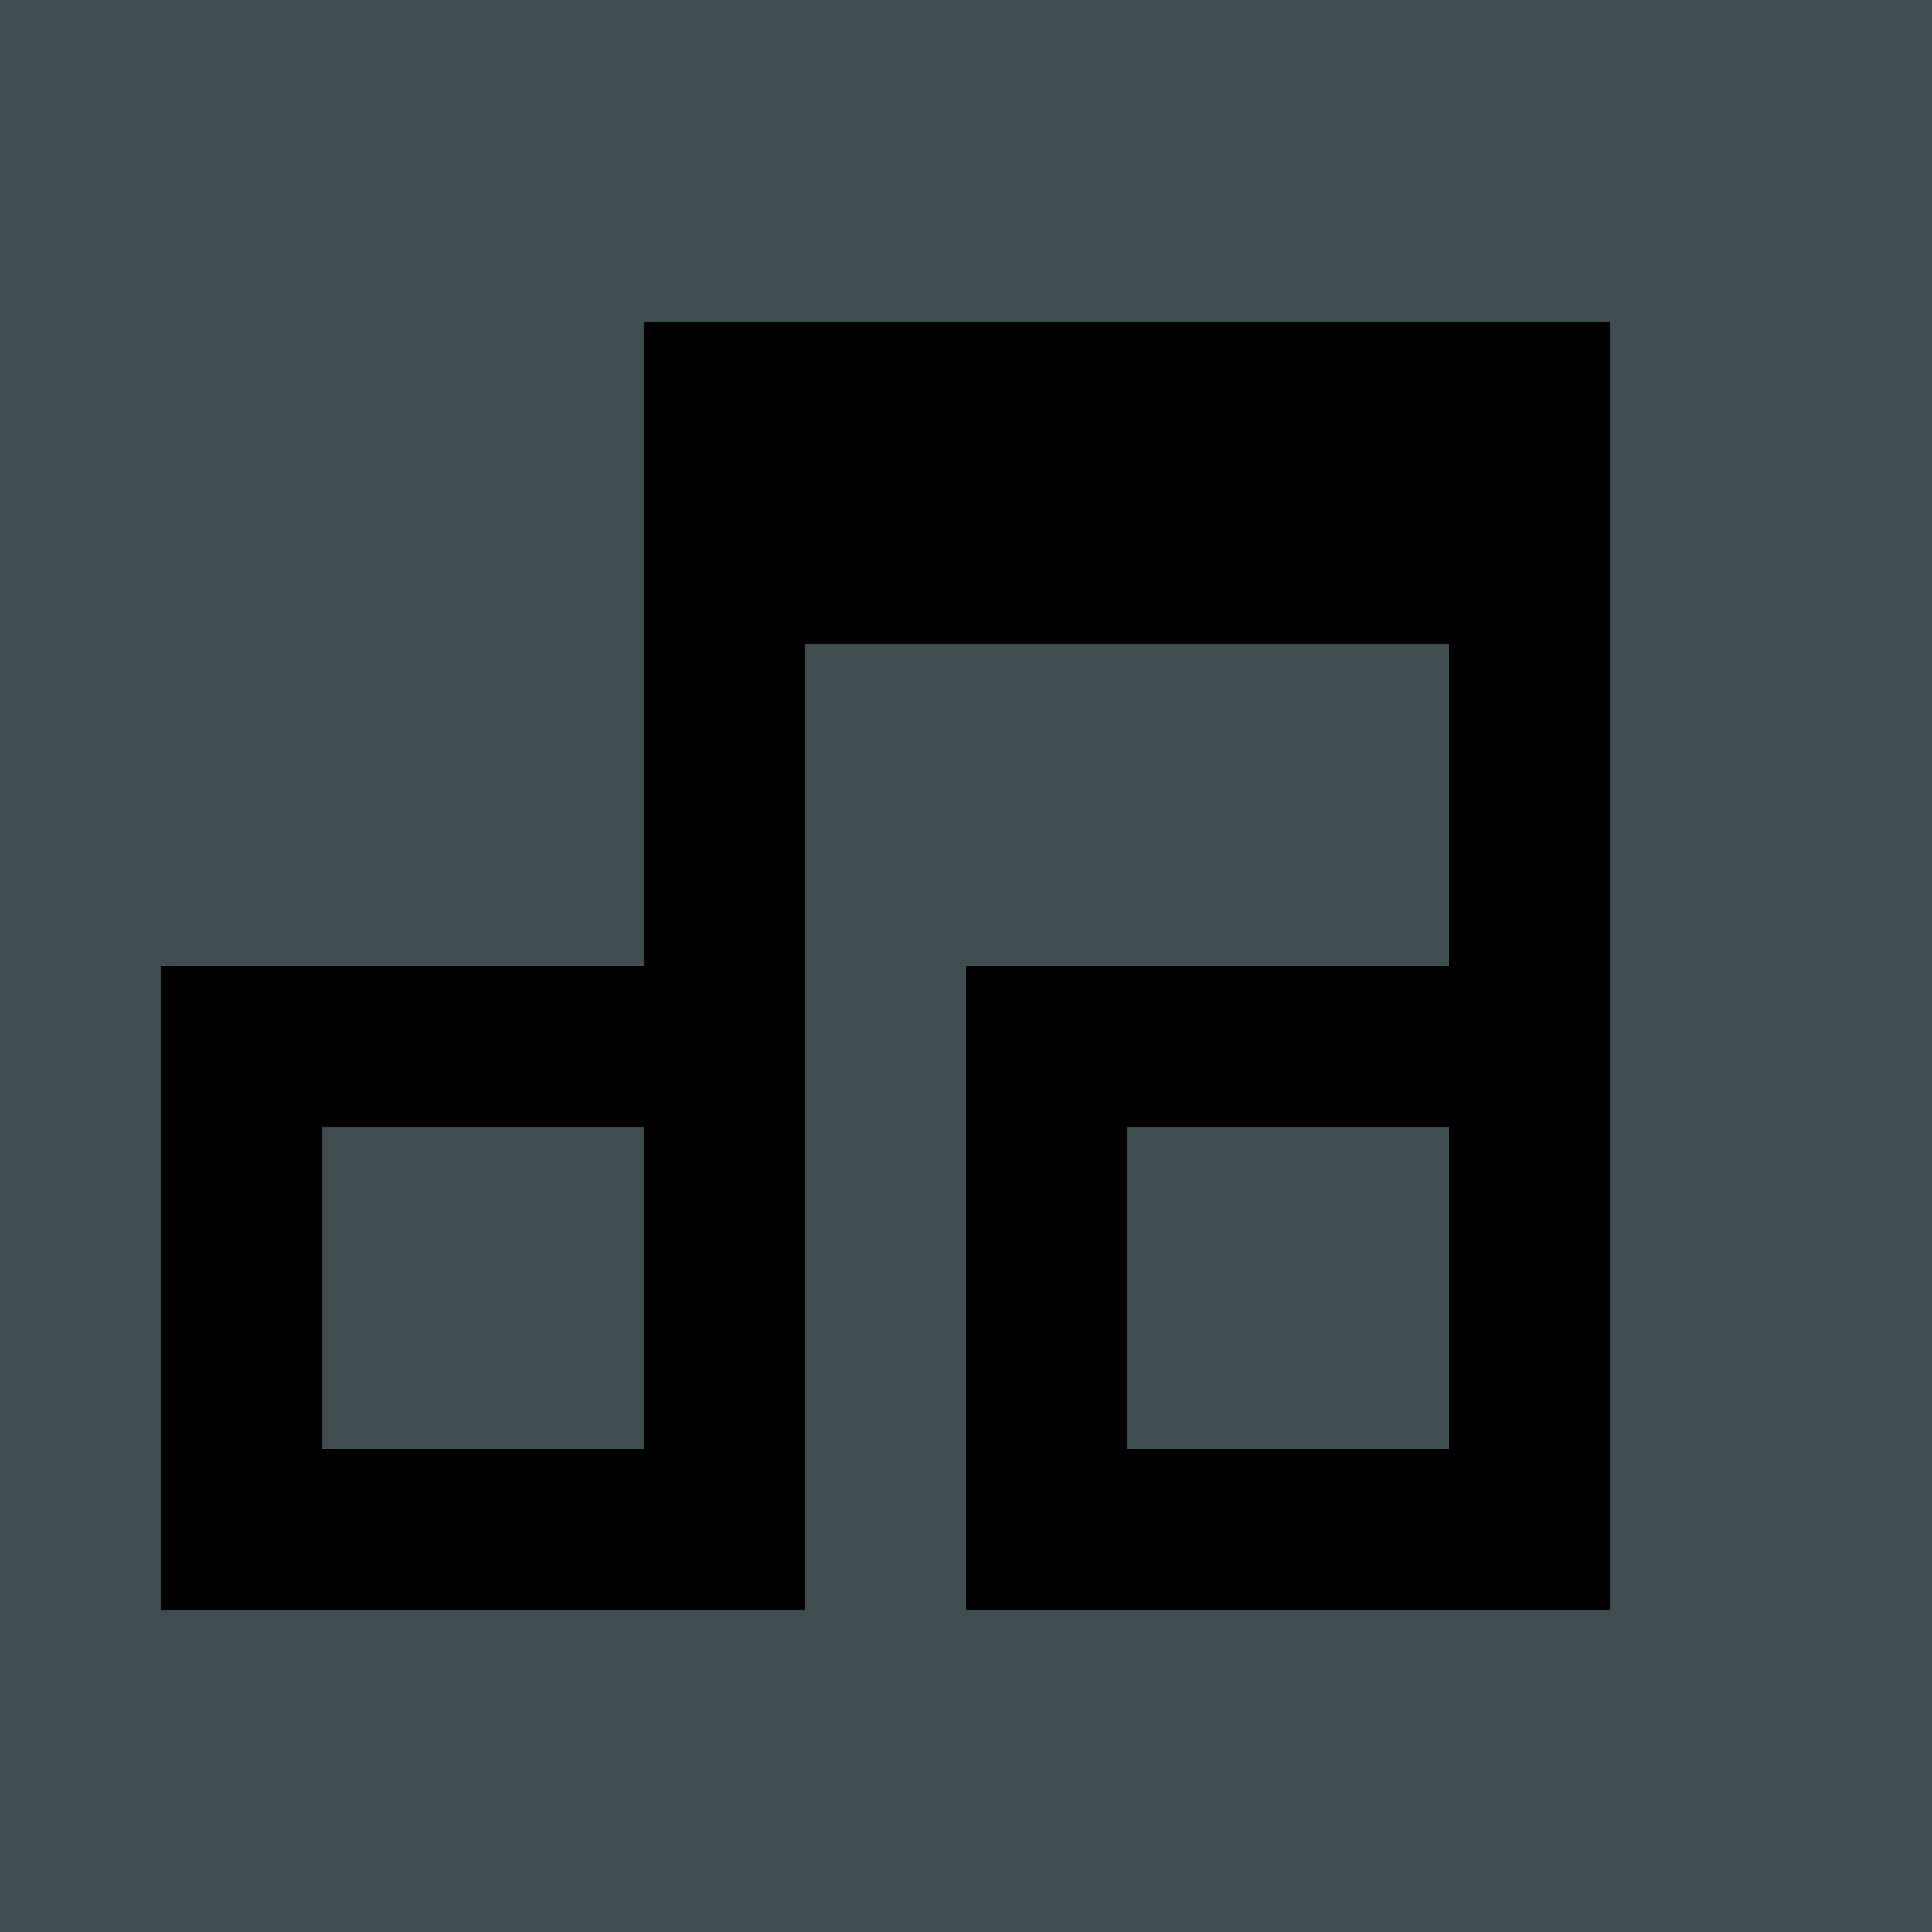
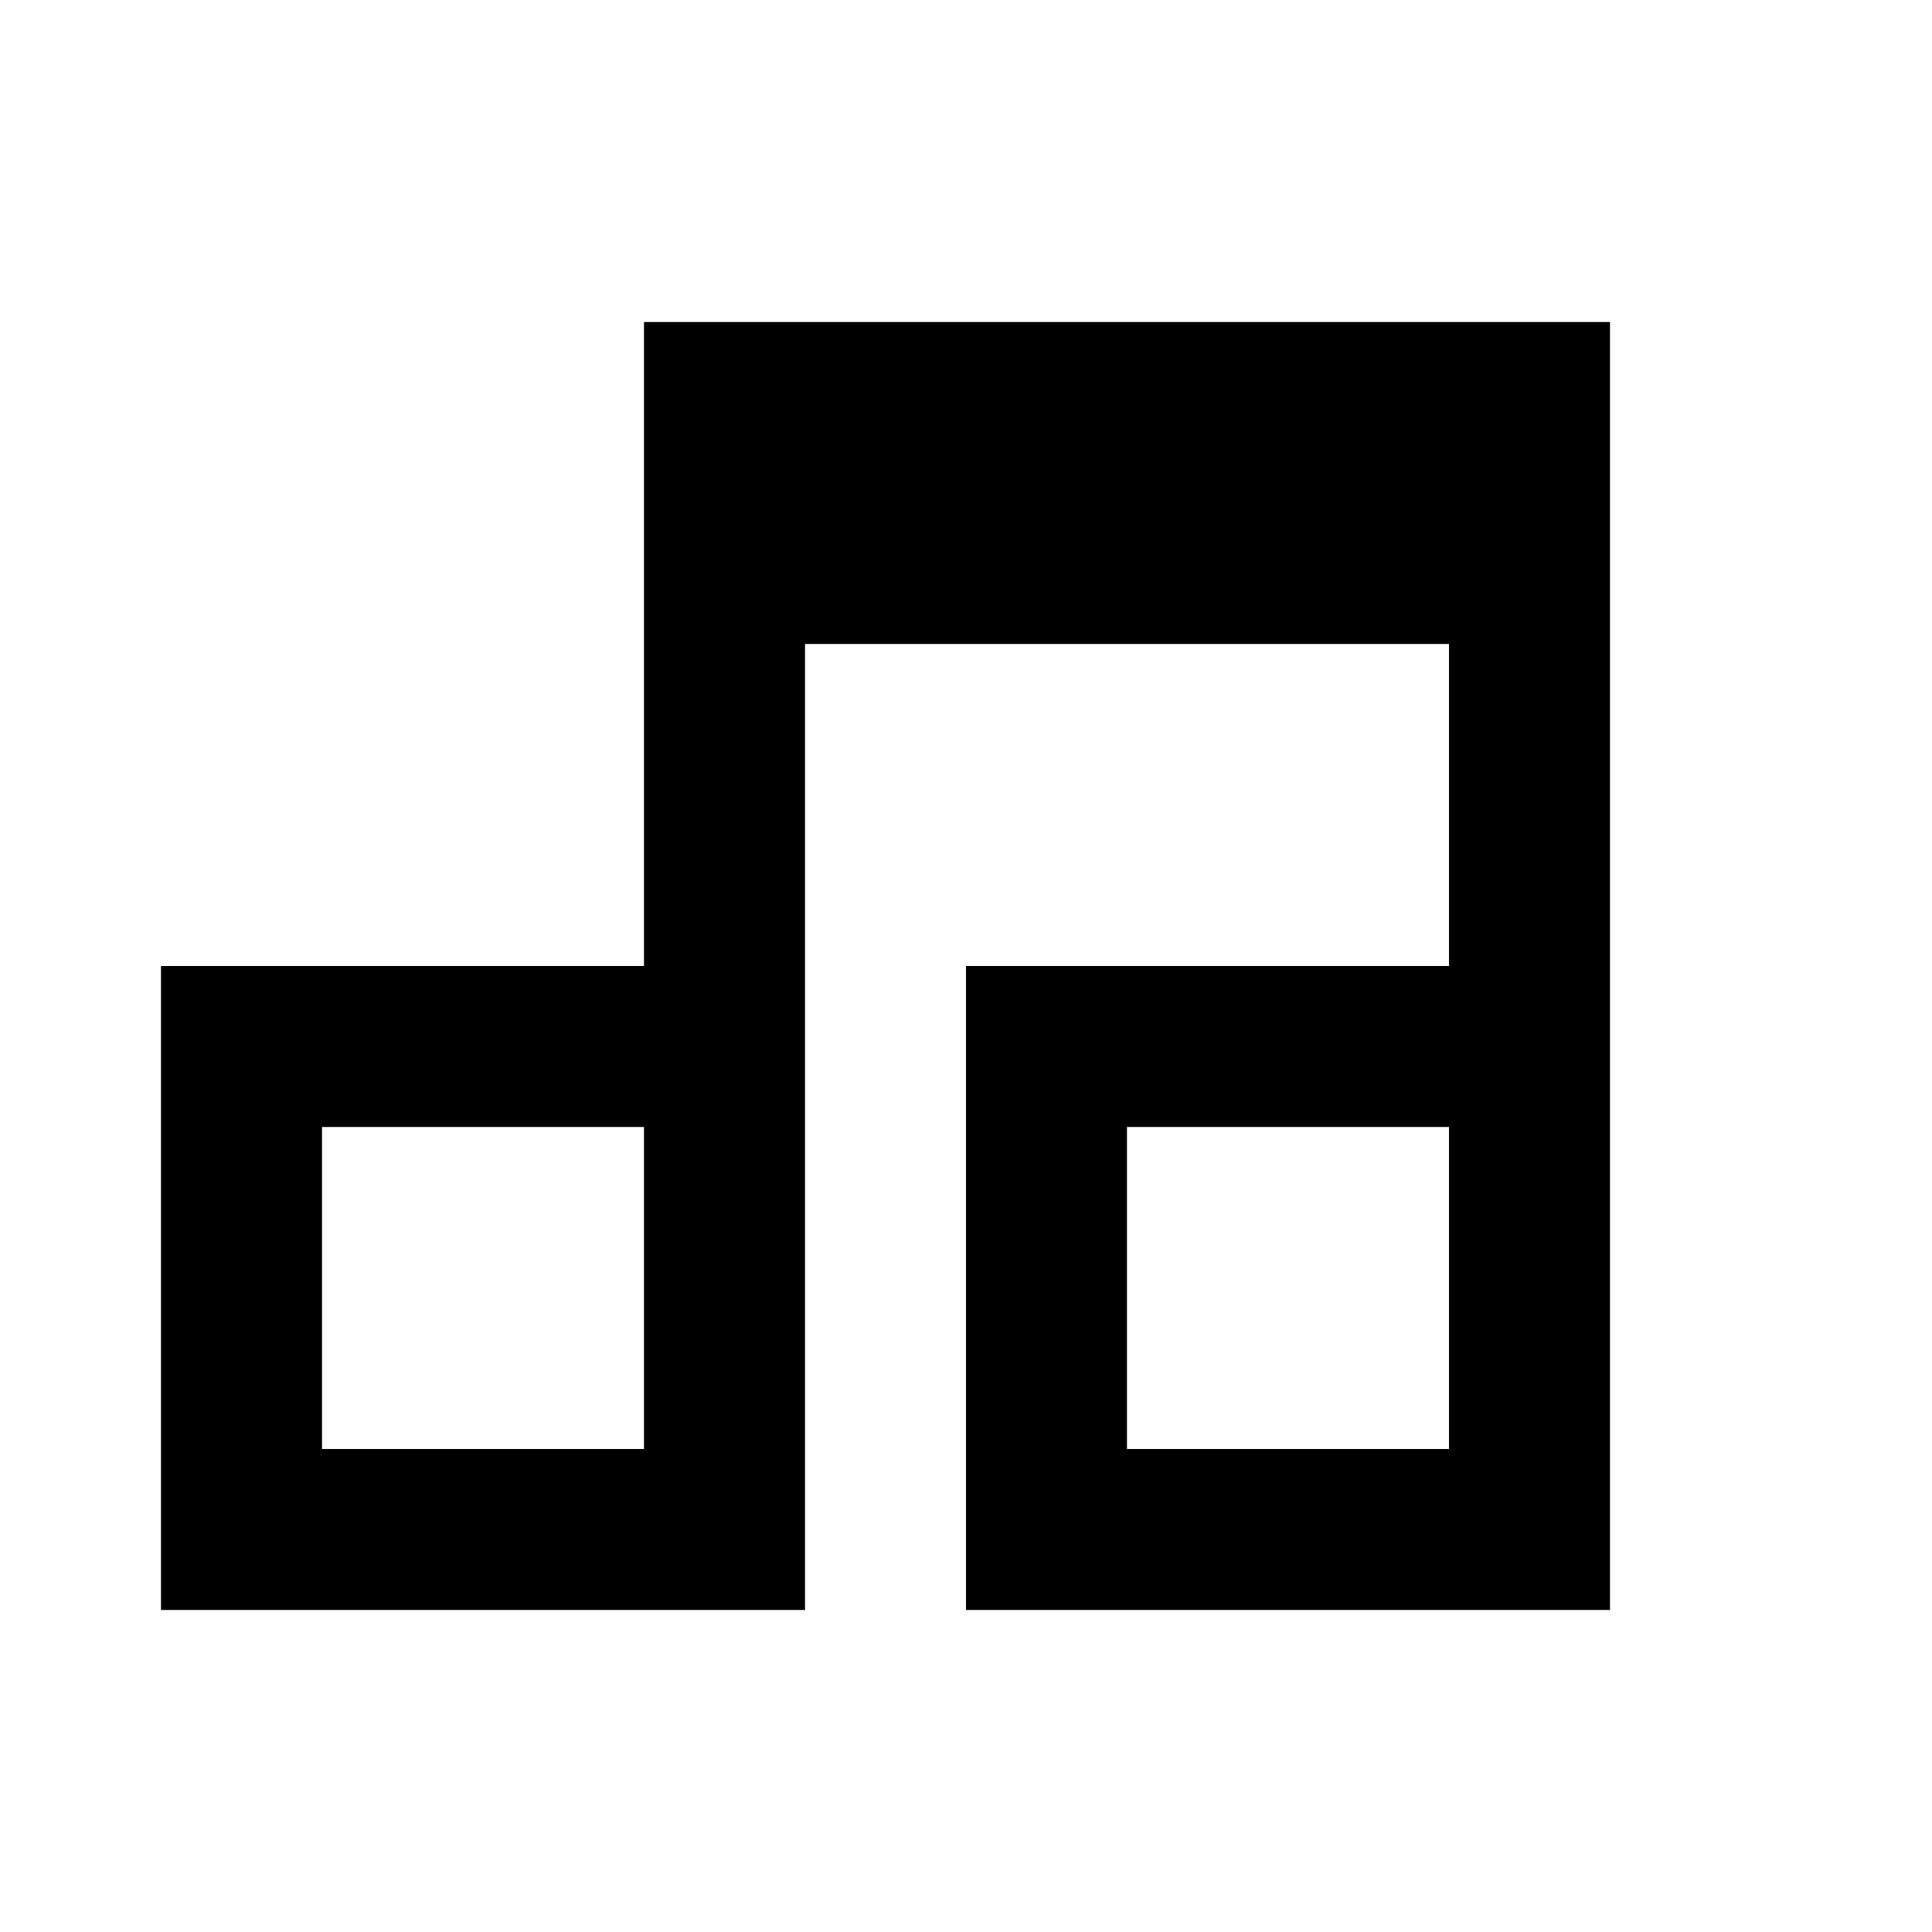
<svg xmlns="http://www.w3.org/2000/svg" width="24" height="24" viewBox="0 0 24 24">
-   <rect x="0" y="0" width="24" height="24" fill="#3f4d4e" />
  <path fill="#000" d="M8 4h12v16h-8v-8h6V8h-8v12H2v-8h6zm0 10H4v4h4zm10 0h-4v4h4z" />
</svg>